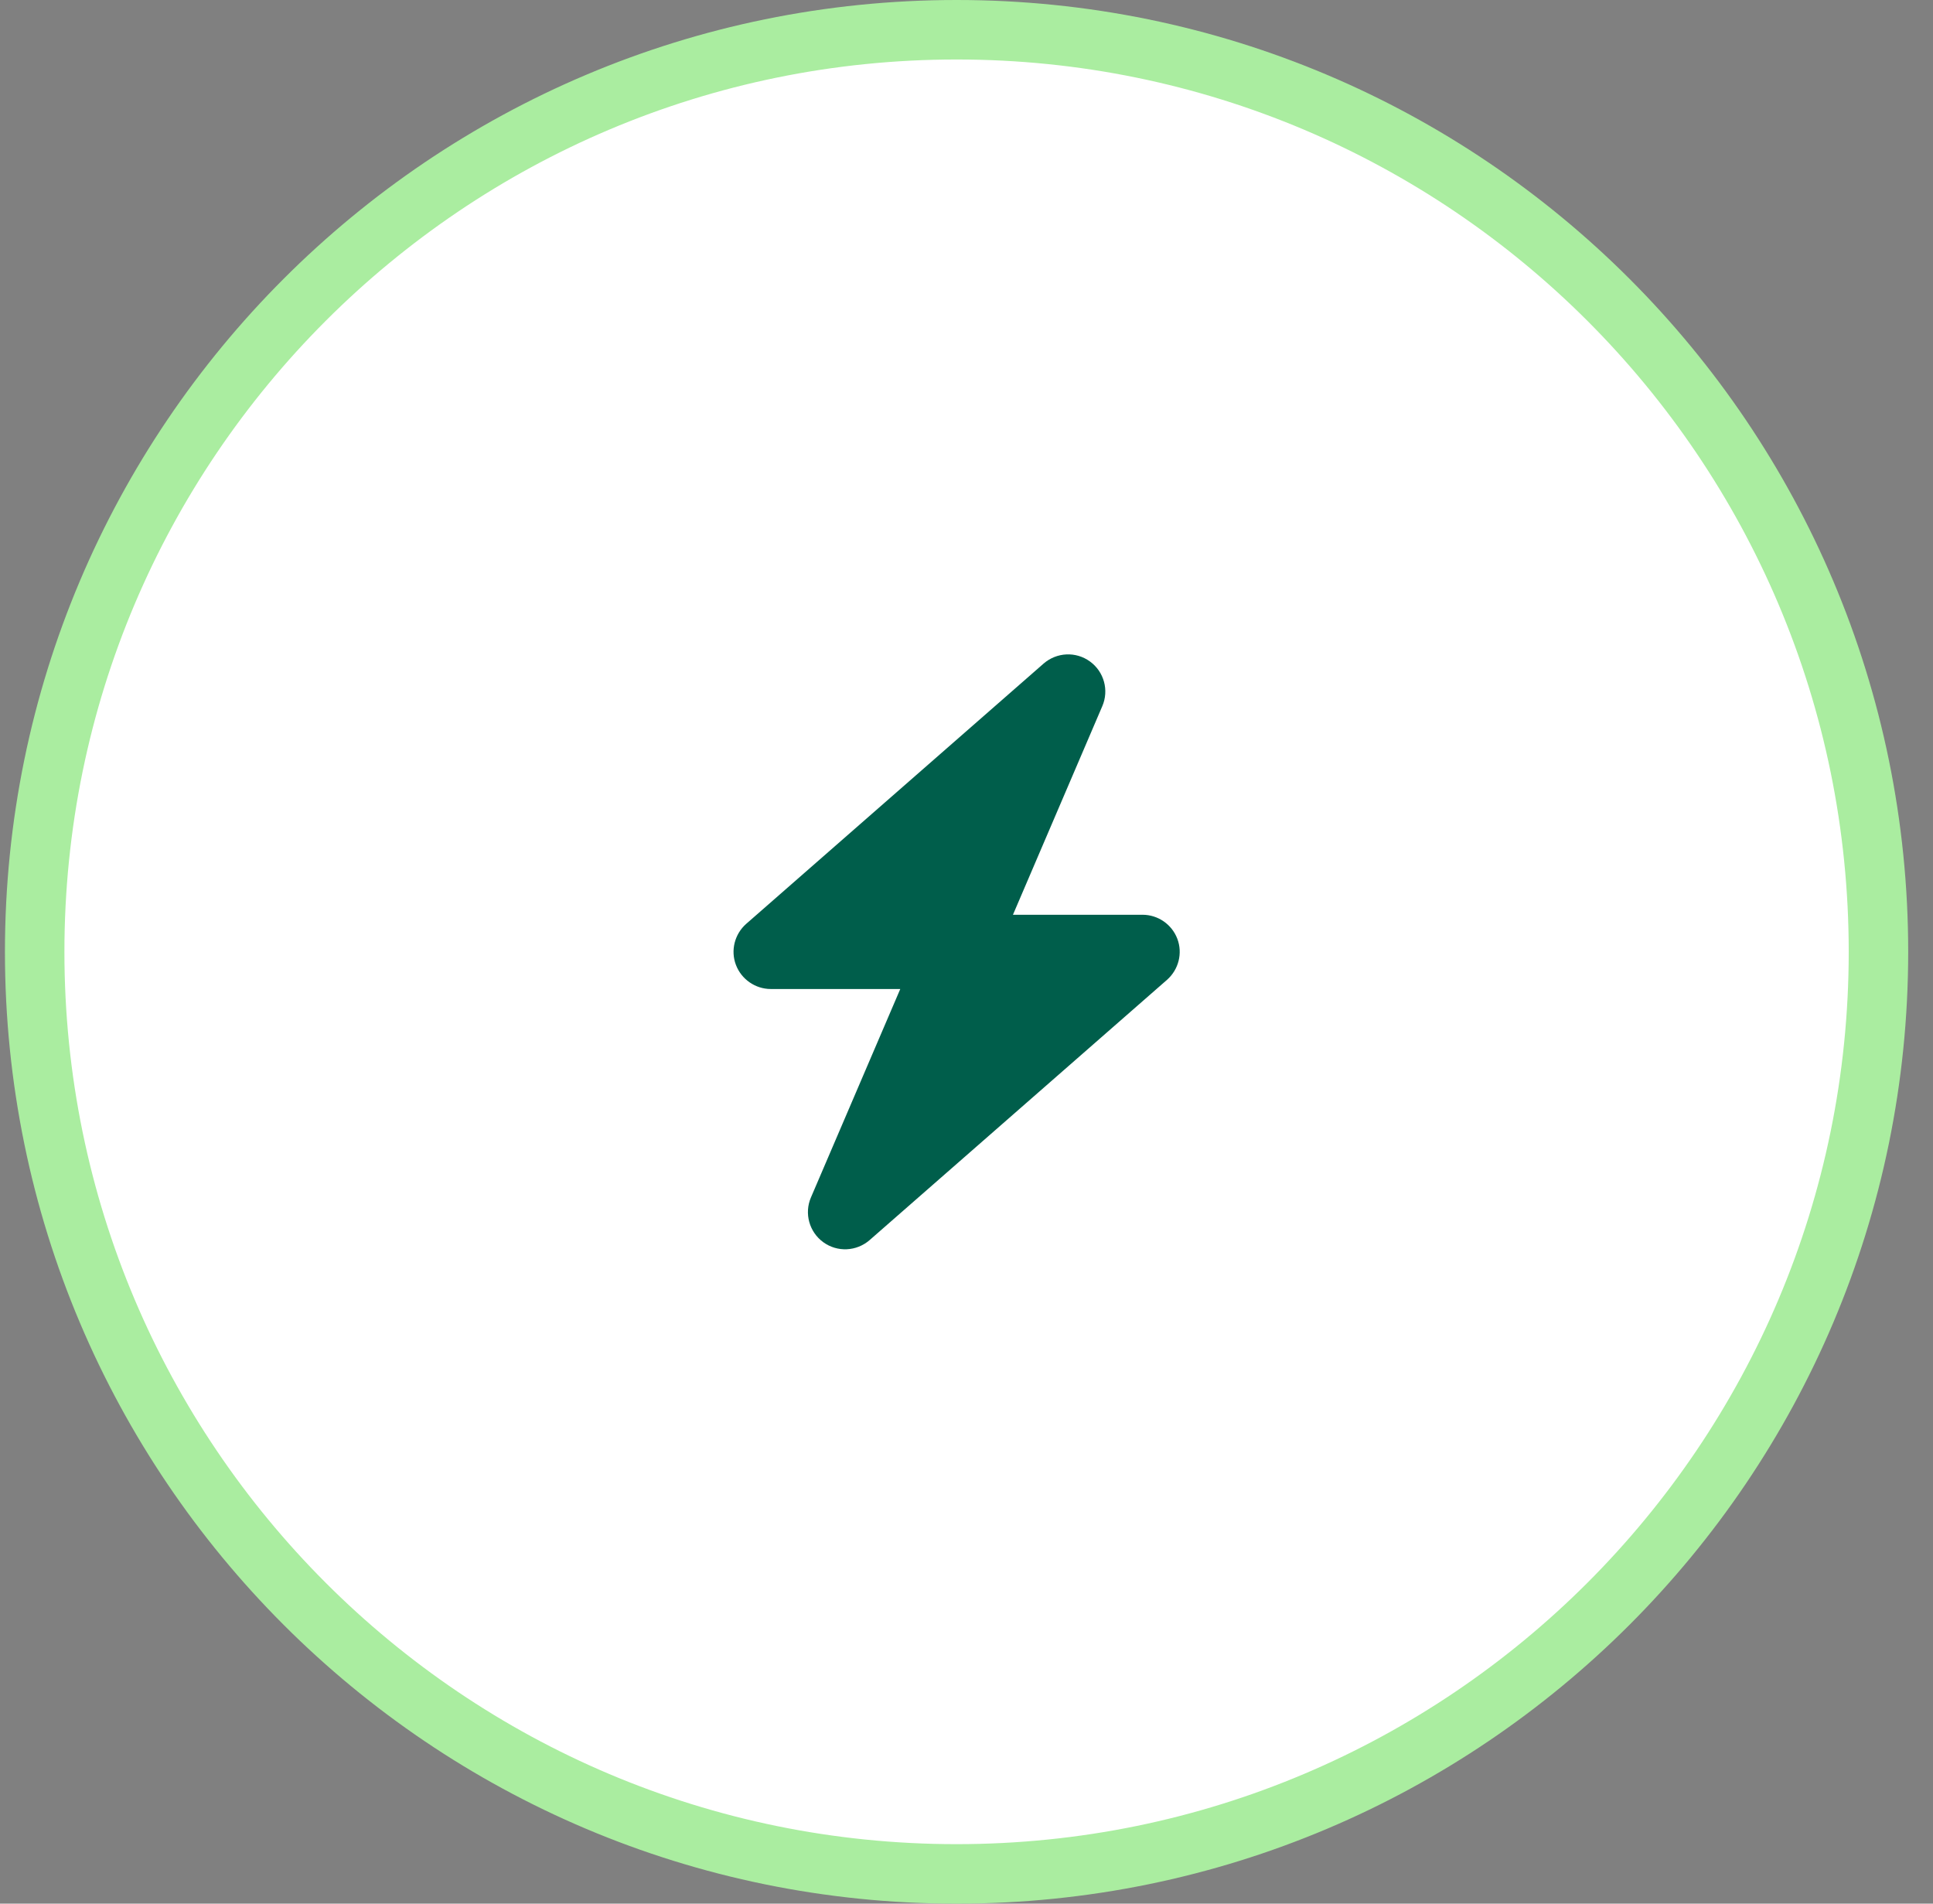
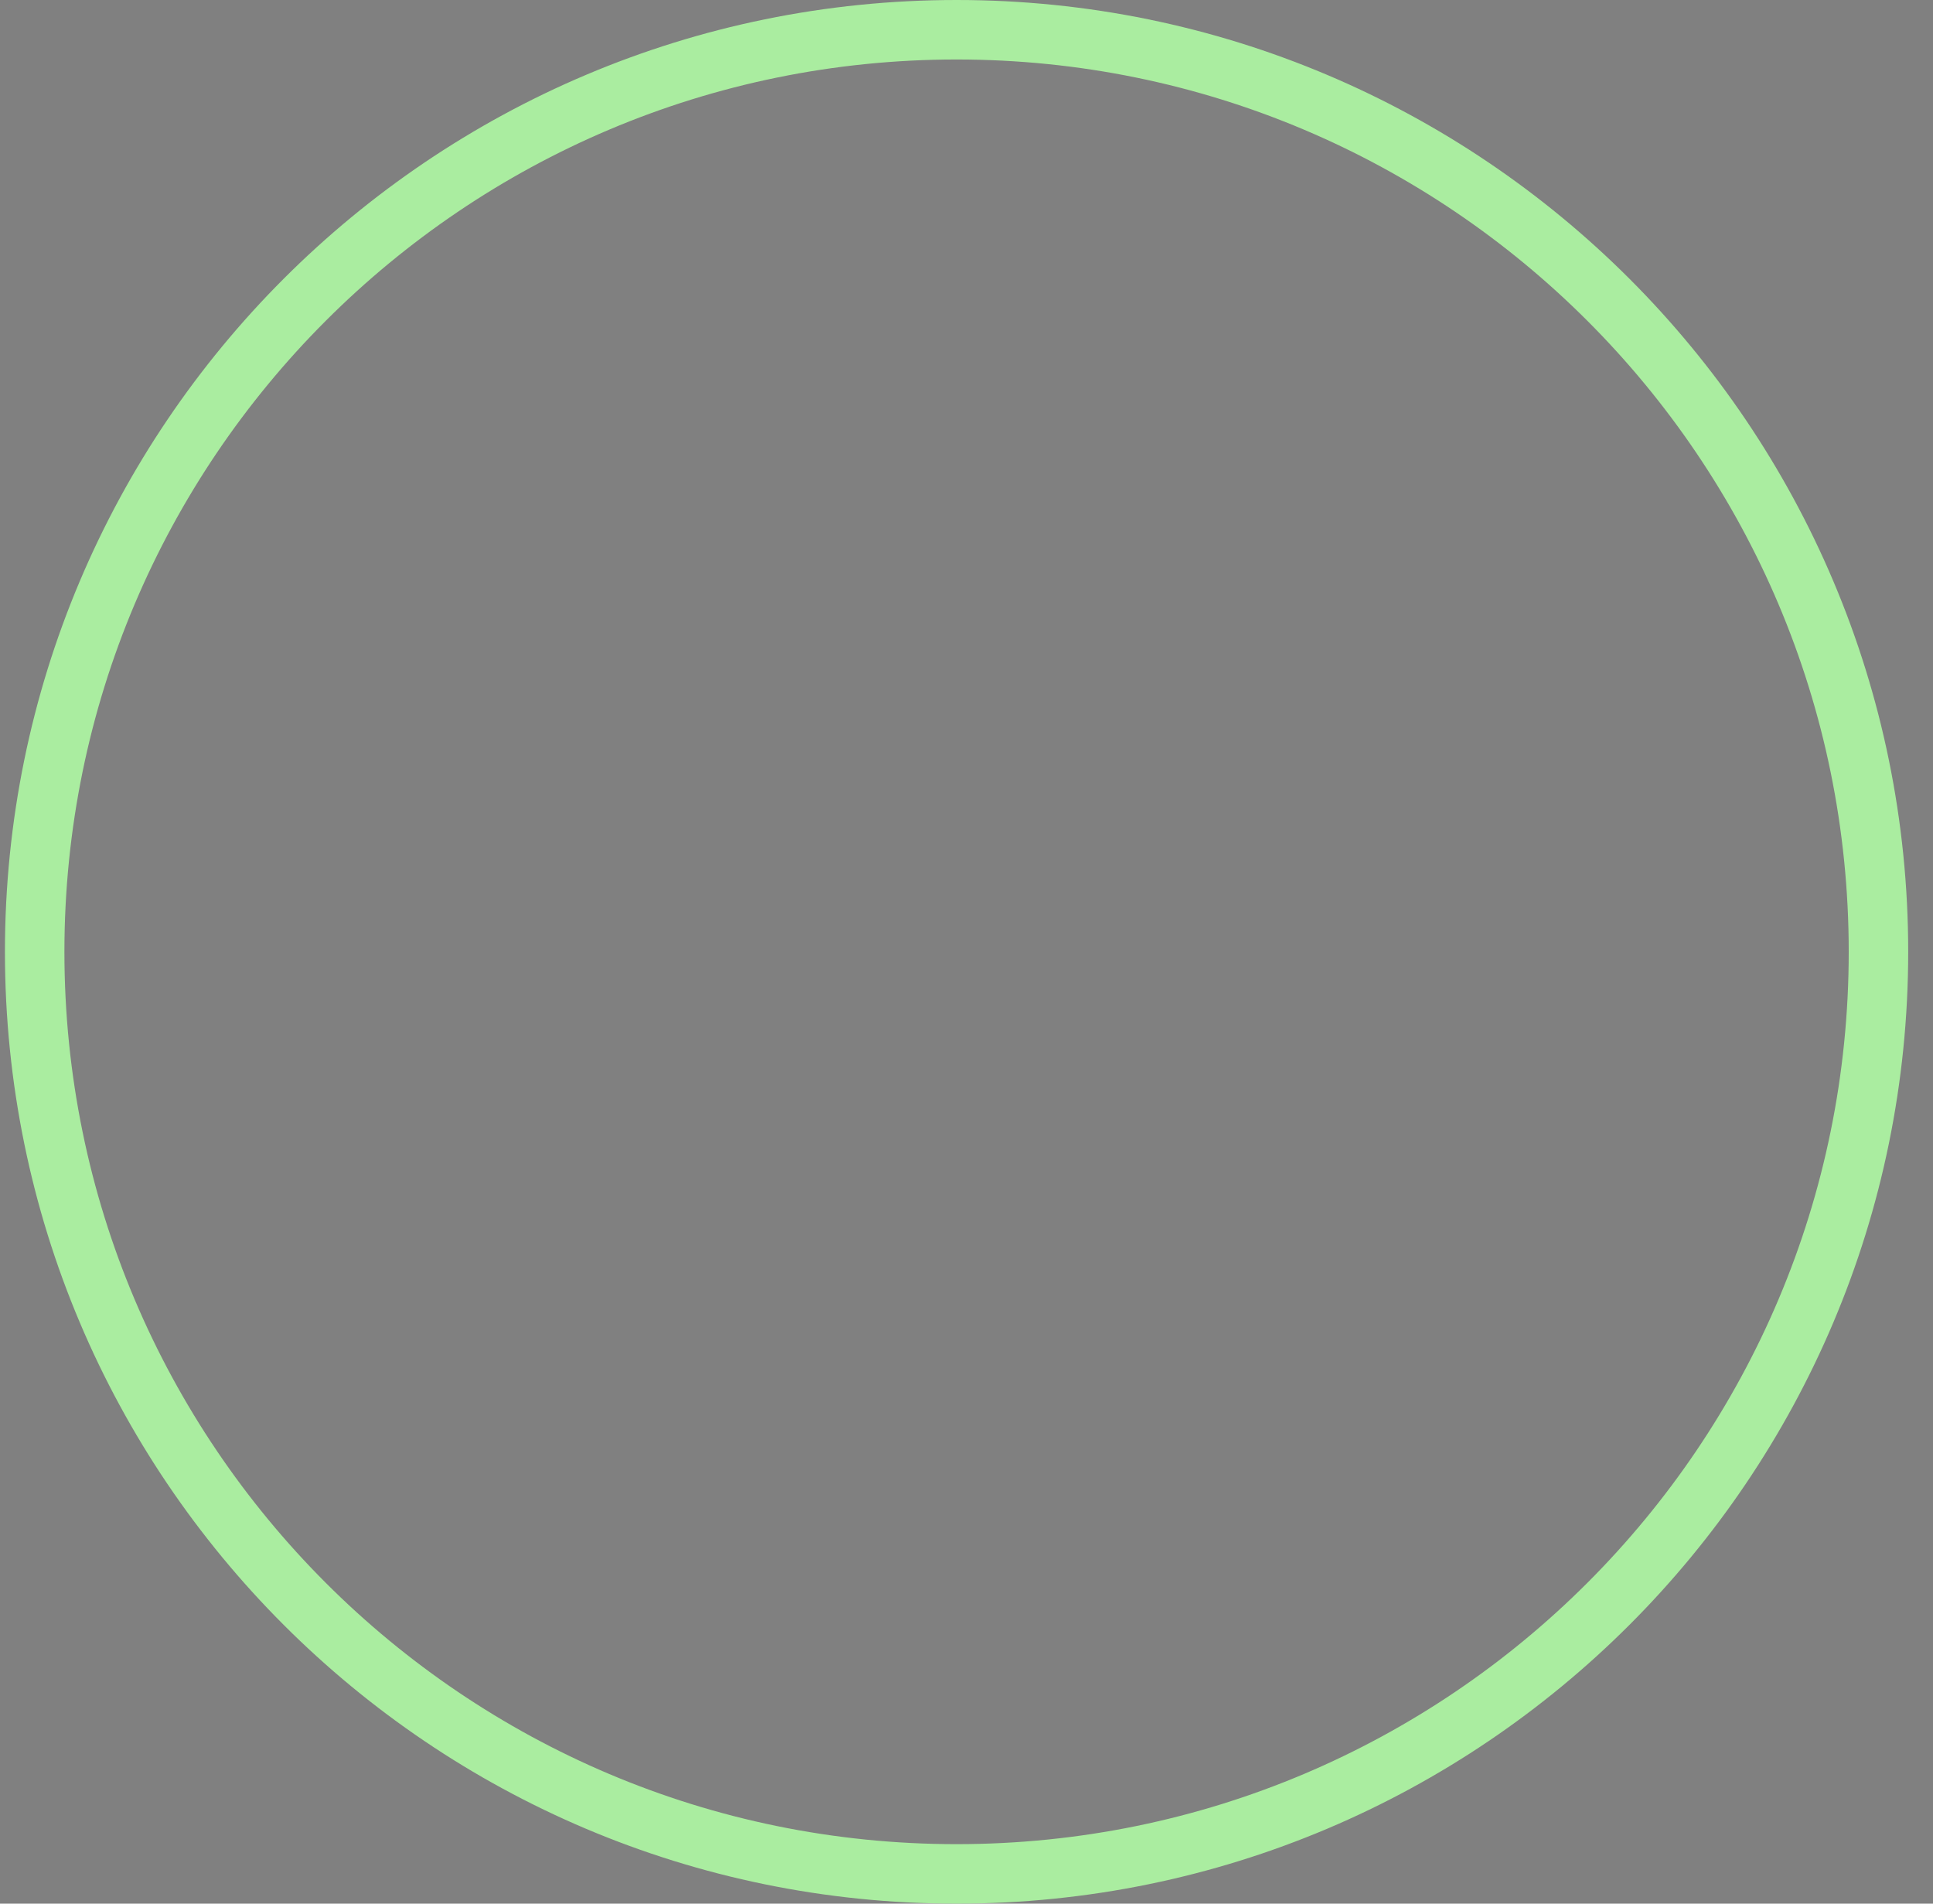
<svg xmlns="http://www.w3.org/2000/svg" width="65" height="64" viewBox="0 0 65 64" fill="none">
  <rect x="0" y="0" width="65" height="64" fill="#808080" stroke="none" />
-   <path d="M32.166 1C49.287 1 63.166 14.879 63.166 32C63.166 49.121 49.287 63 32.166 63C15.045 63 1.166 49.121 1.166 32C1.166 14.879 15.045 1 32.166 1Z" fill="white" />
  <path d="M32.166 1C49.287 1 63.166 14.879 63.166 32C63.166 49.121 49.287 63 32.166 63C15.045 63 1.166 49.121 1.166 32C1.166 14.879 15.045 1 32.166 1Z" stroke="#AAEDA0" stroke-width="2" />
  <g clip-path="url(#clip0_4835_3482)">
    <path d="M37.066 23.742C37.297 23.207 37.125 22.582 36.652 22.239C36.179 21.895 35.535 21.926 35.093 22.309L25.093 31.059C24.703 31.403 24.562 31.953 24.746 32.438C24.929 32.922 25.398 33.25 25.918 33.25H30.273L27.269 40.258C27.039 40.793 27.211 41.418 27.683 41.762C28.156 42.106 28.8 42.075 29.242 41.692L39.242 32.942C39.633 32.598 39.773 32.047 39.59 31.563C39.406 31.078 38.941 30.754 38.418 30.754H34.062L37.066 23.742Z" fill="#005E4B" />
  </g>
  <defs>
    <clipPath id="clip0_4835_3482">
-       <path d="M23.416 22H40.916V42H23.416V22Z" fill="white" />
-     </clipPath>
+       </clipPath>
  </defs>
</svg>